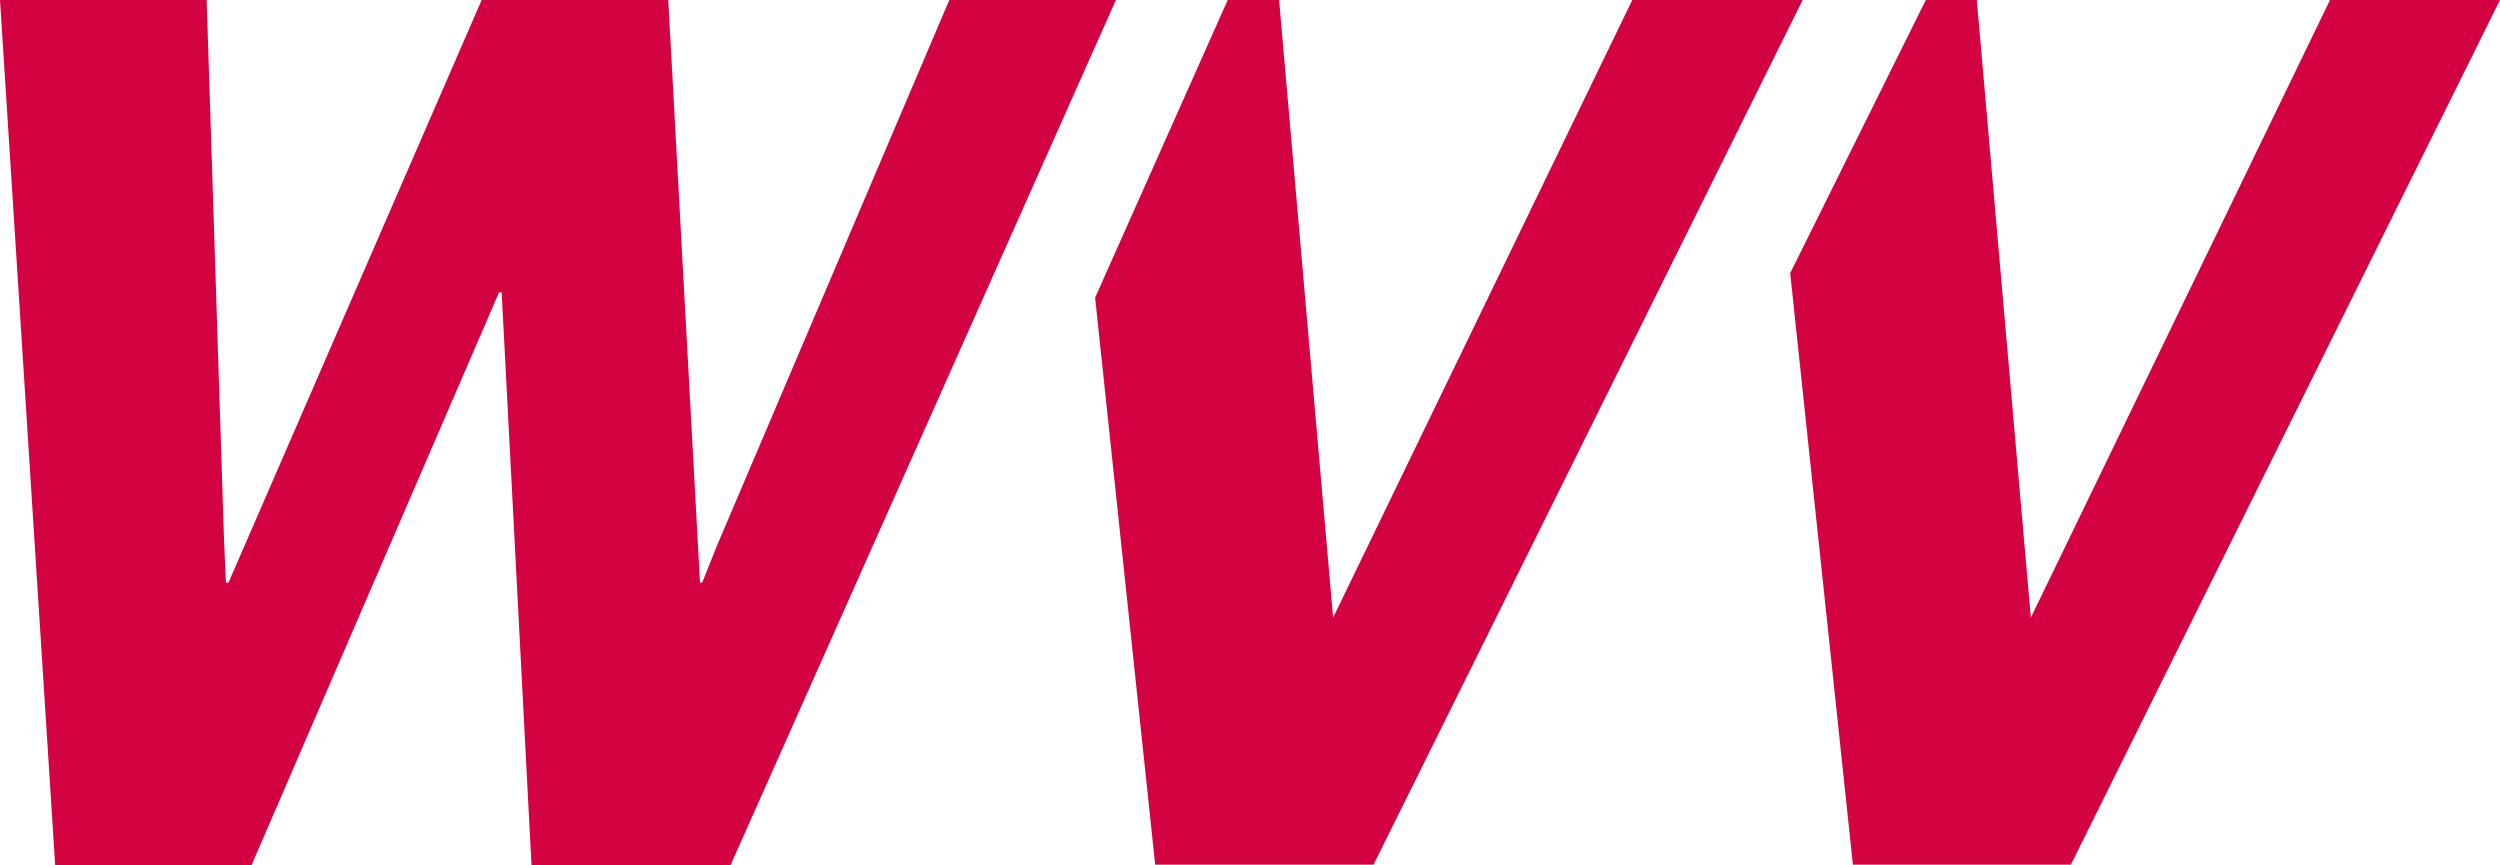
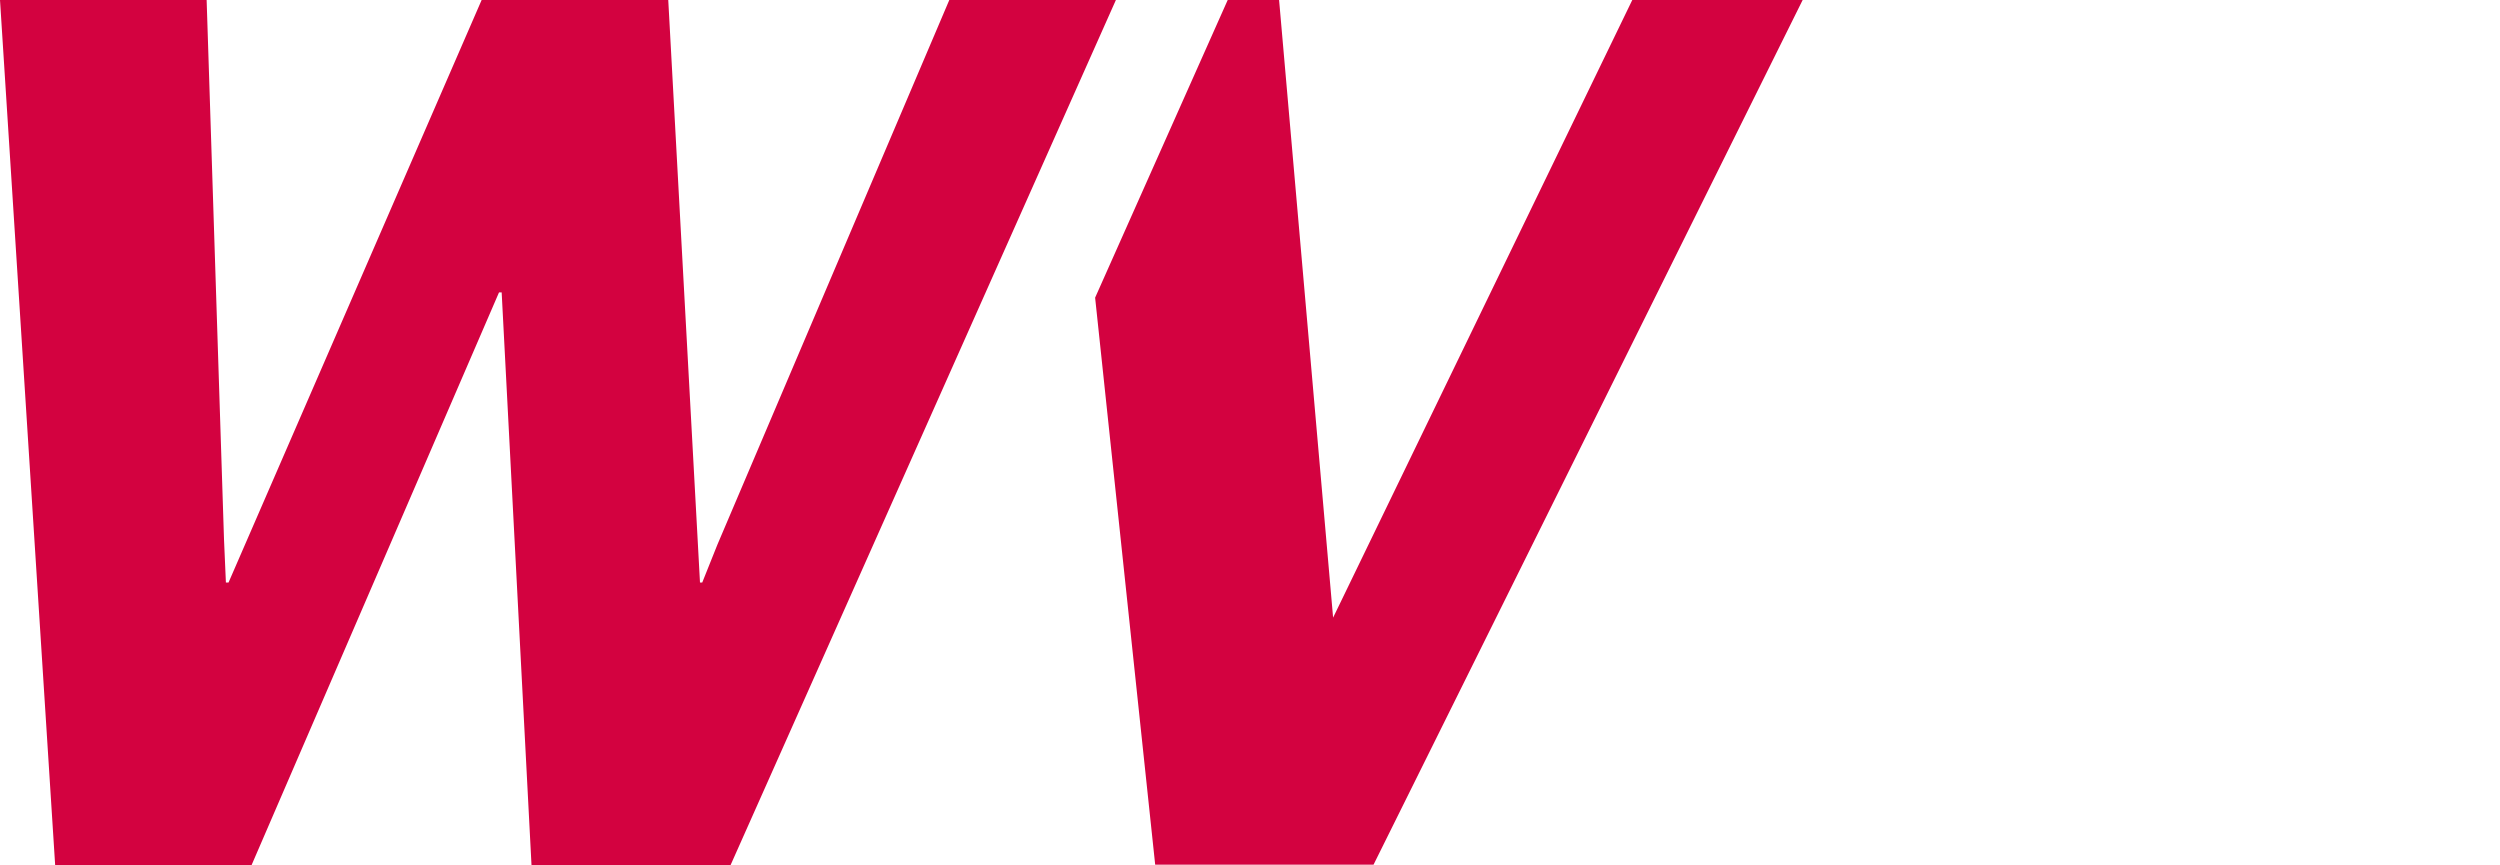
<svg xmlns="http://www.w3.org/2000/svg" version="1.1" id="Ebene_1" x="0px" y="0px" viewBox="0 0 661.8 229" style="enable-background:new 0 0 661.8 229;" xml:space="preserve">
  <style type="text/css">
	.st0{fill:#D30240;}
</style>
  <g>
    <polygon class="st0" points="251.3,0 189.9,144.2 185.9,154.2 185.3,154.2 176.9,0 127.5,0 60.5,154.2 59.8,154.2 59.3,142.8    54.7,0 0,0 14.6,229 66.6,229 132.1,77.4 132.8,77.4 140.7,229 193.4,229 295.4,0  " />
    <polygon class="st0" points="432.1,0 352.9,163.5 338.6,0 325,0 289.9,78.8 305.8,228.9 363.6,228.9 477.2,0  " />
-     <polygon class="st0" points="616.8,0 537.6,163.5 523.3,0 509.8,0 473.9,72.3 490.5,228.9 548.2,228.9 661.8,0  " />
  </g>
</svg>